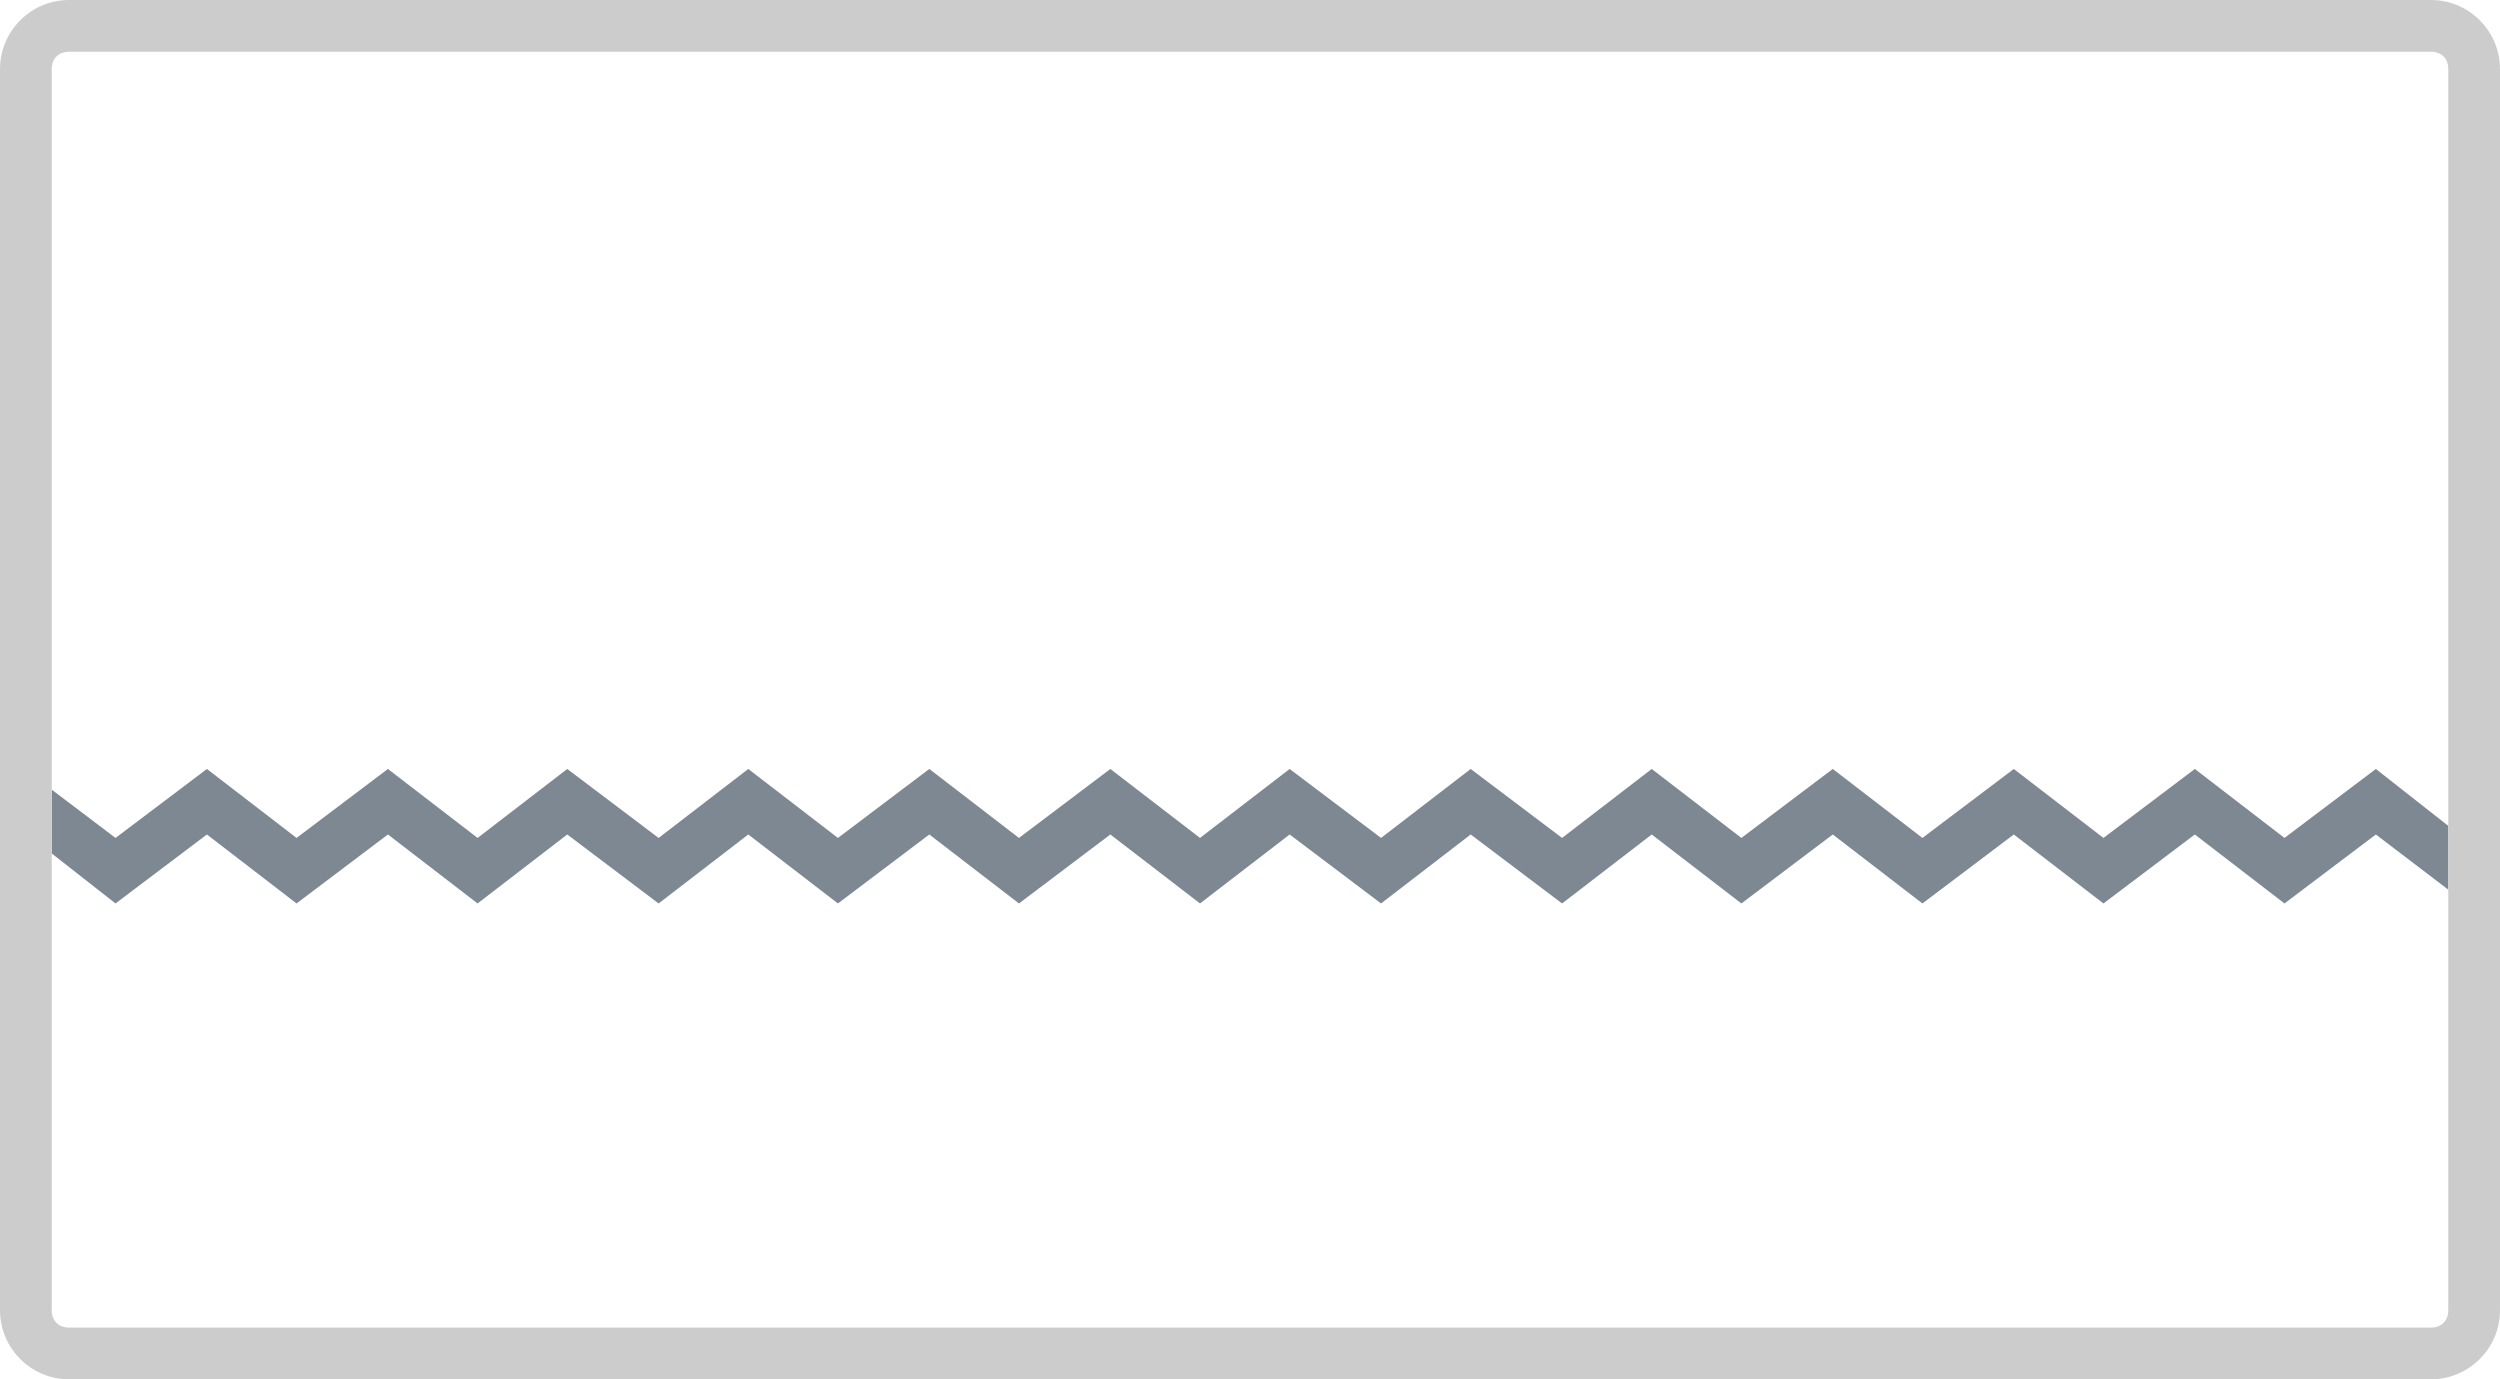
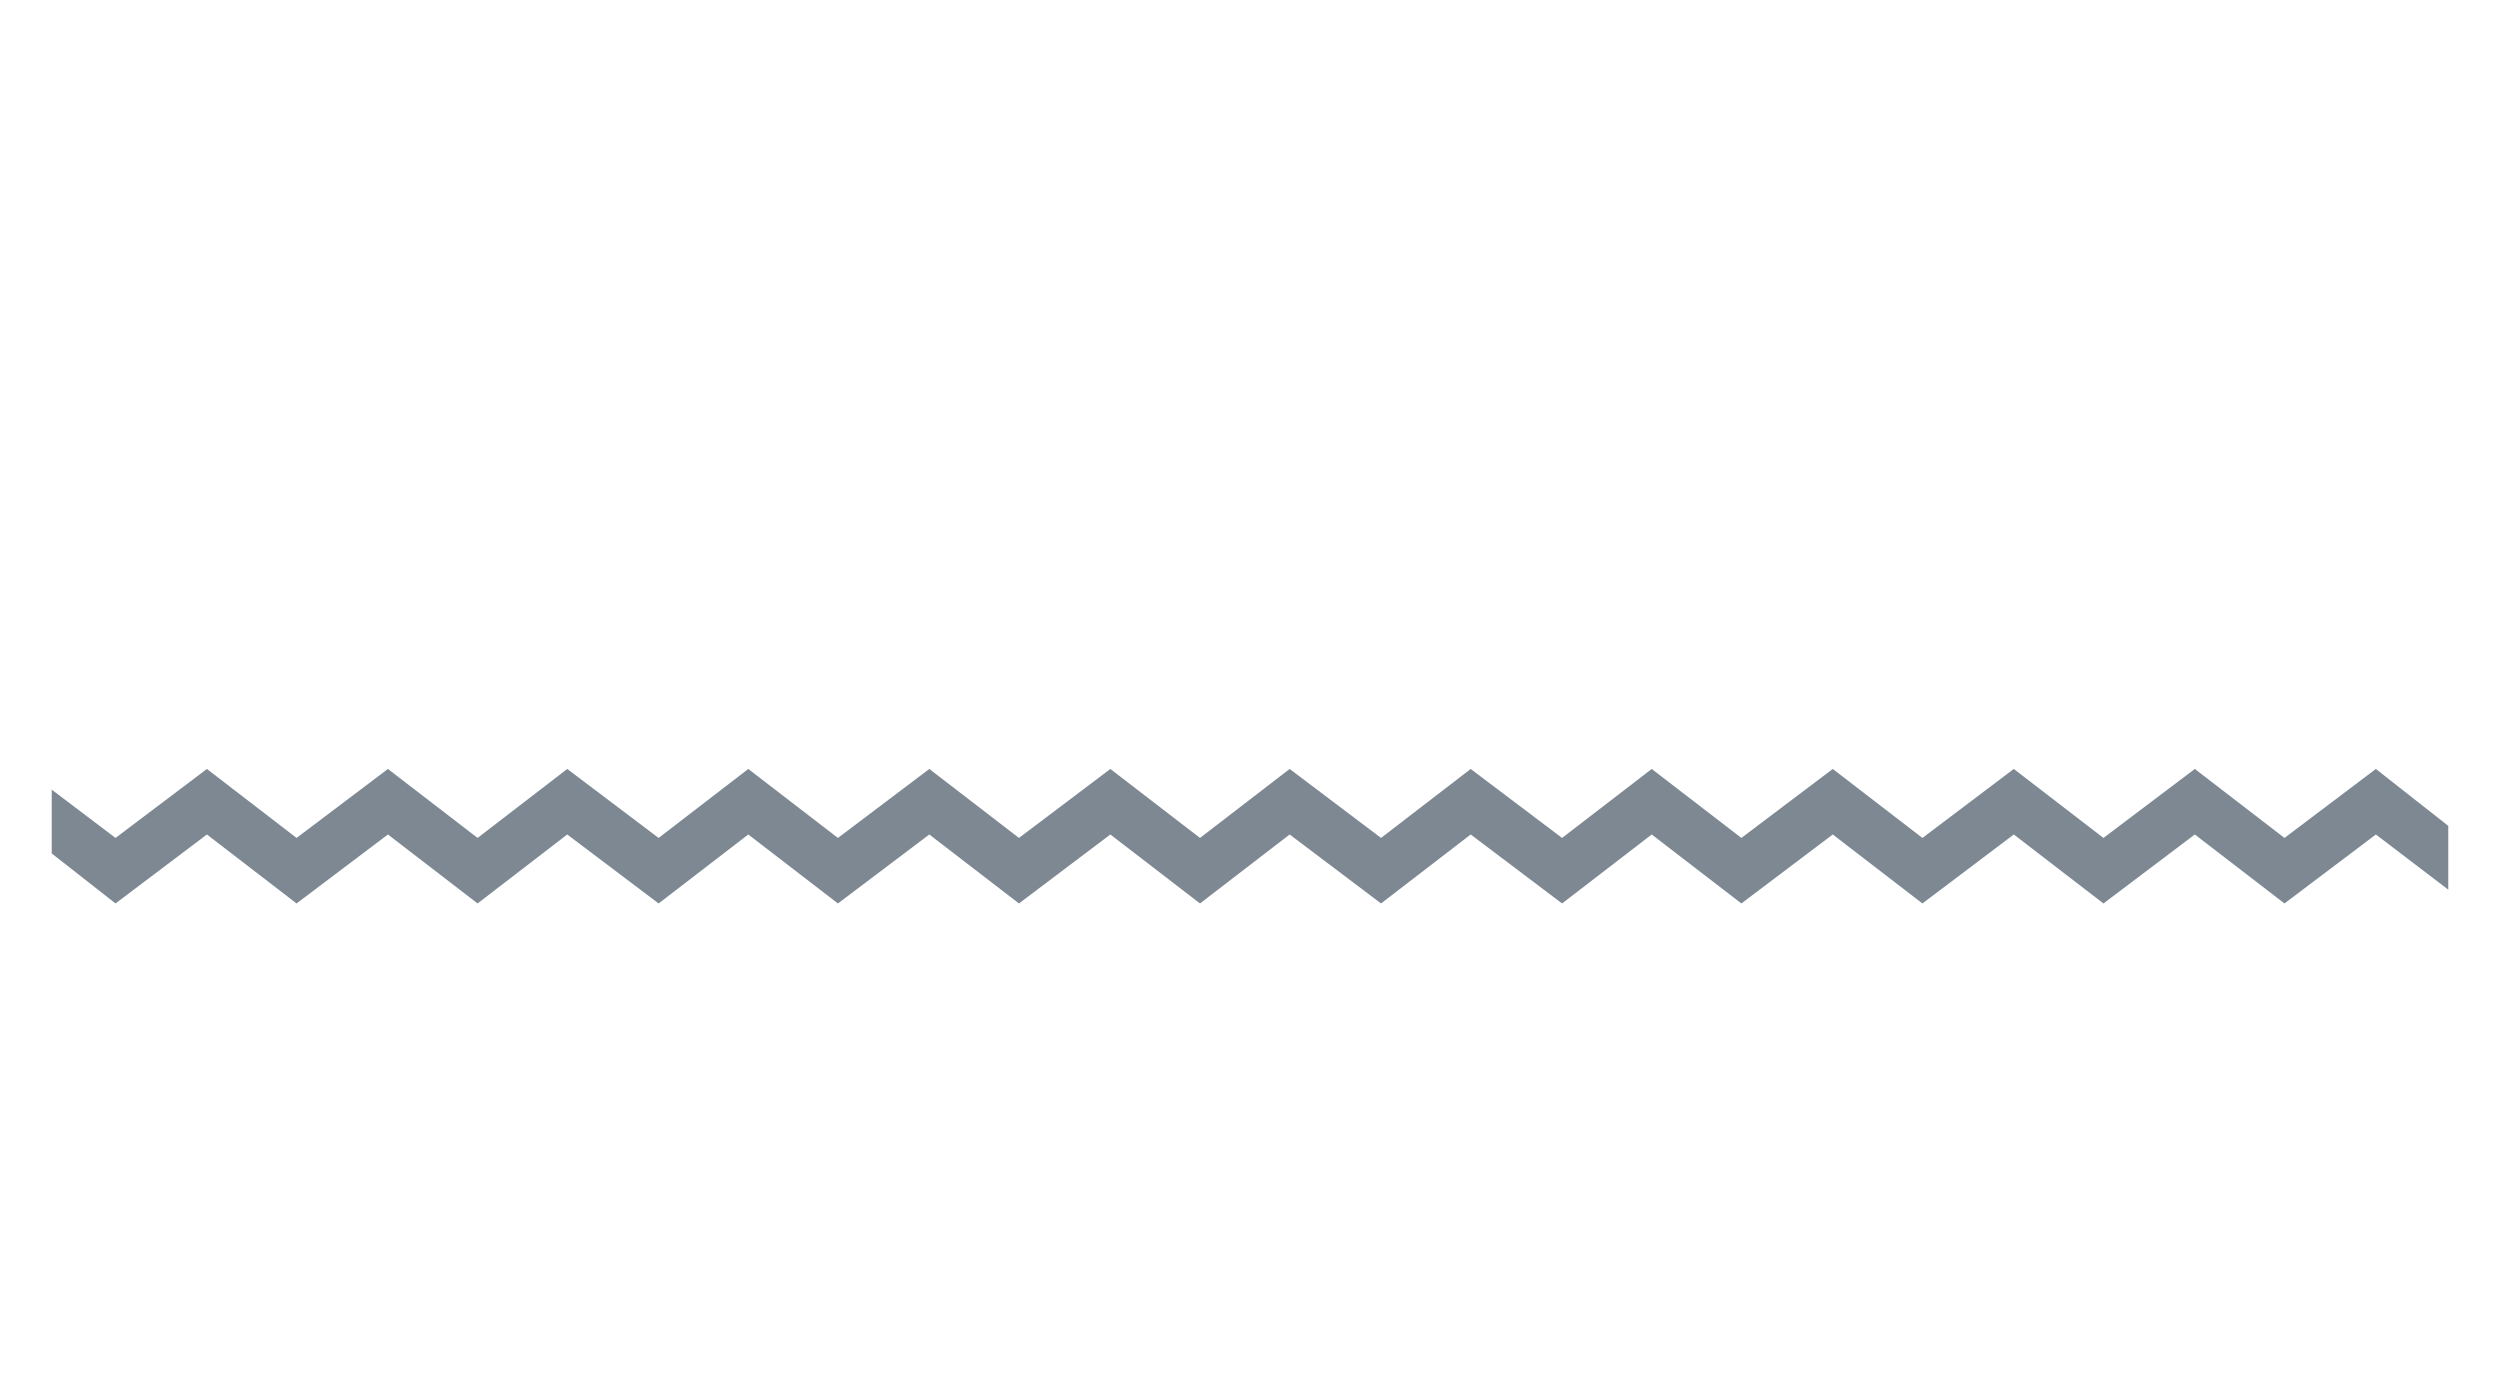
<svg xmlns="http://www.w3.org/2000/svg" version="1.1" x="0px" y="0px" width="145px" height="80px" viewBox="0 0 145 80" xml:space="preserve">
  <g id="Layer_1">
</g>
  <g id="Layer_8">
</g>
  <g id="Layer_7">
    <g>
      <polygon fill="#7D8893" points="12,48.4 17.2,52.4 22.5,48.4 27.7,52.4 32.9,48.4 38.2,52.4 43.4,48.4 48.6,52.4 53.9,48.4     59.1,52.4 64.4,48.4 69.6,52.4 74.8,48.4 80.1,52.4 85.3,48.4 90.6,52.4 95.8,48.4 101,52.4 106.3,48.4 111.5,52.4 116.8,48.4     122,52.4 127.3,48.4 132.5,52.4 137.8,48.4 142,51.6 142,47.9 137.8,44.6 132.5,48.6 127.3,44.6 122,48.6 116.8,44.6 111.5,48.6     106.3,44.6 101,48.6 95.8,44.6 90.6,48.6 85.3,44.6 80.1,48.6 74.8,44.6 69.6,48.6 64.4,44.6 59.1,48.6 53.9,44.6 48.6,48.6     43.4,44.6 38.2,48.6 32.9,44.6 27.7,48.6 22.5,44.6 17.2,48.6 12,44.6 6.7,48.6 3,45.8 3,49.5 6.7,52.4   " />
-       <path fill="#CCCCCC" d="M141,0H4C1.8,0,0,1.8,0,4v72c0,2.2,1.8,4,4,4h137c2.2,0,4-1.8,4-4V4C145,1.8,143.2,0,141,0z M141,77H4    c-0.6,0-1-0.4-1-1V49.5v-3.8V4c0-0.6,0.4-1,1-1h137c0.6,0,1,0.4,1,1v43.9v3.8V76C142,76.6,141.6,77,141,77z" />
    </g>
  </g>
  <g id="Layer_6">
</g>
  <g id="Layer_5">
</g>
  <g id="Layer_4">
</g>
  <g id="Layer_3">
</g>
  <g id="Layer_2">
</g>
</svg>